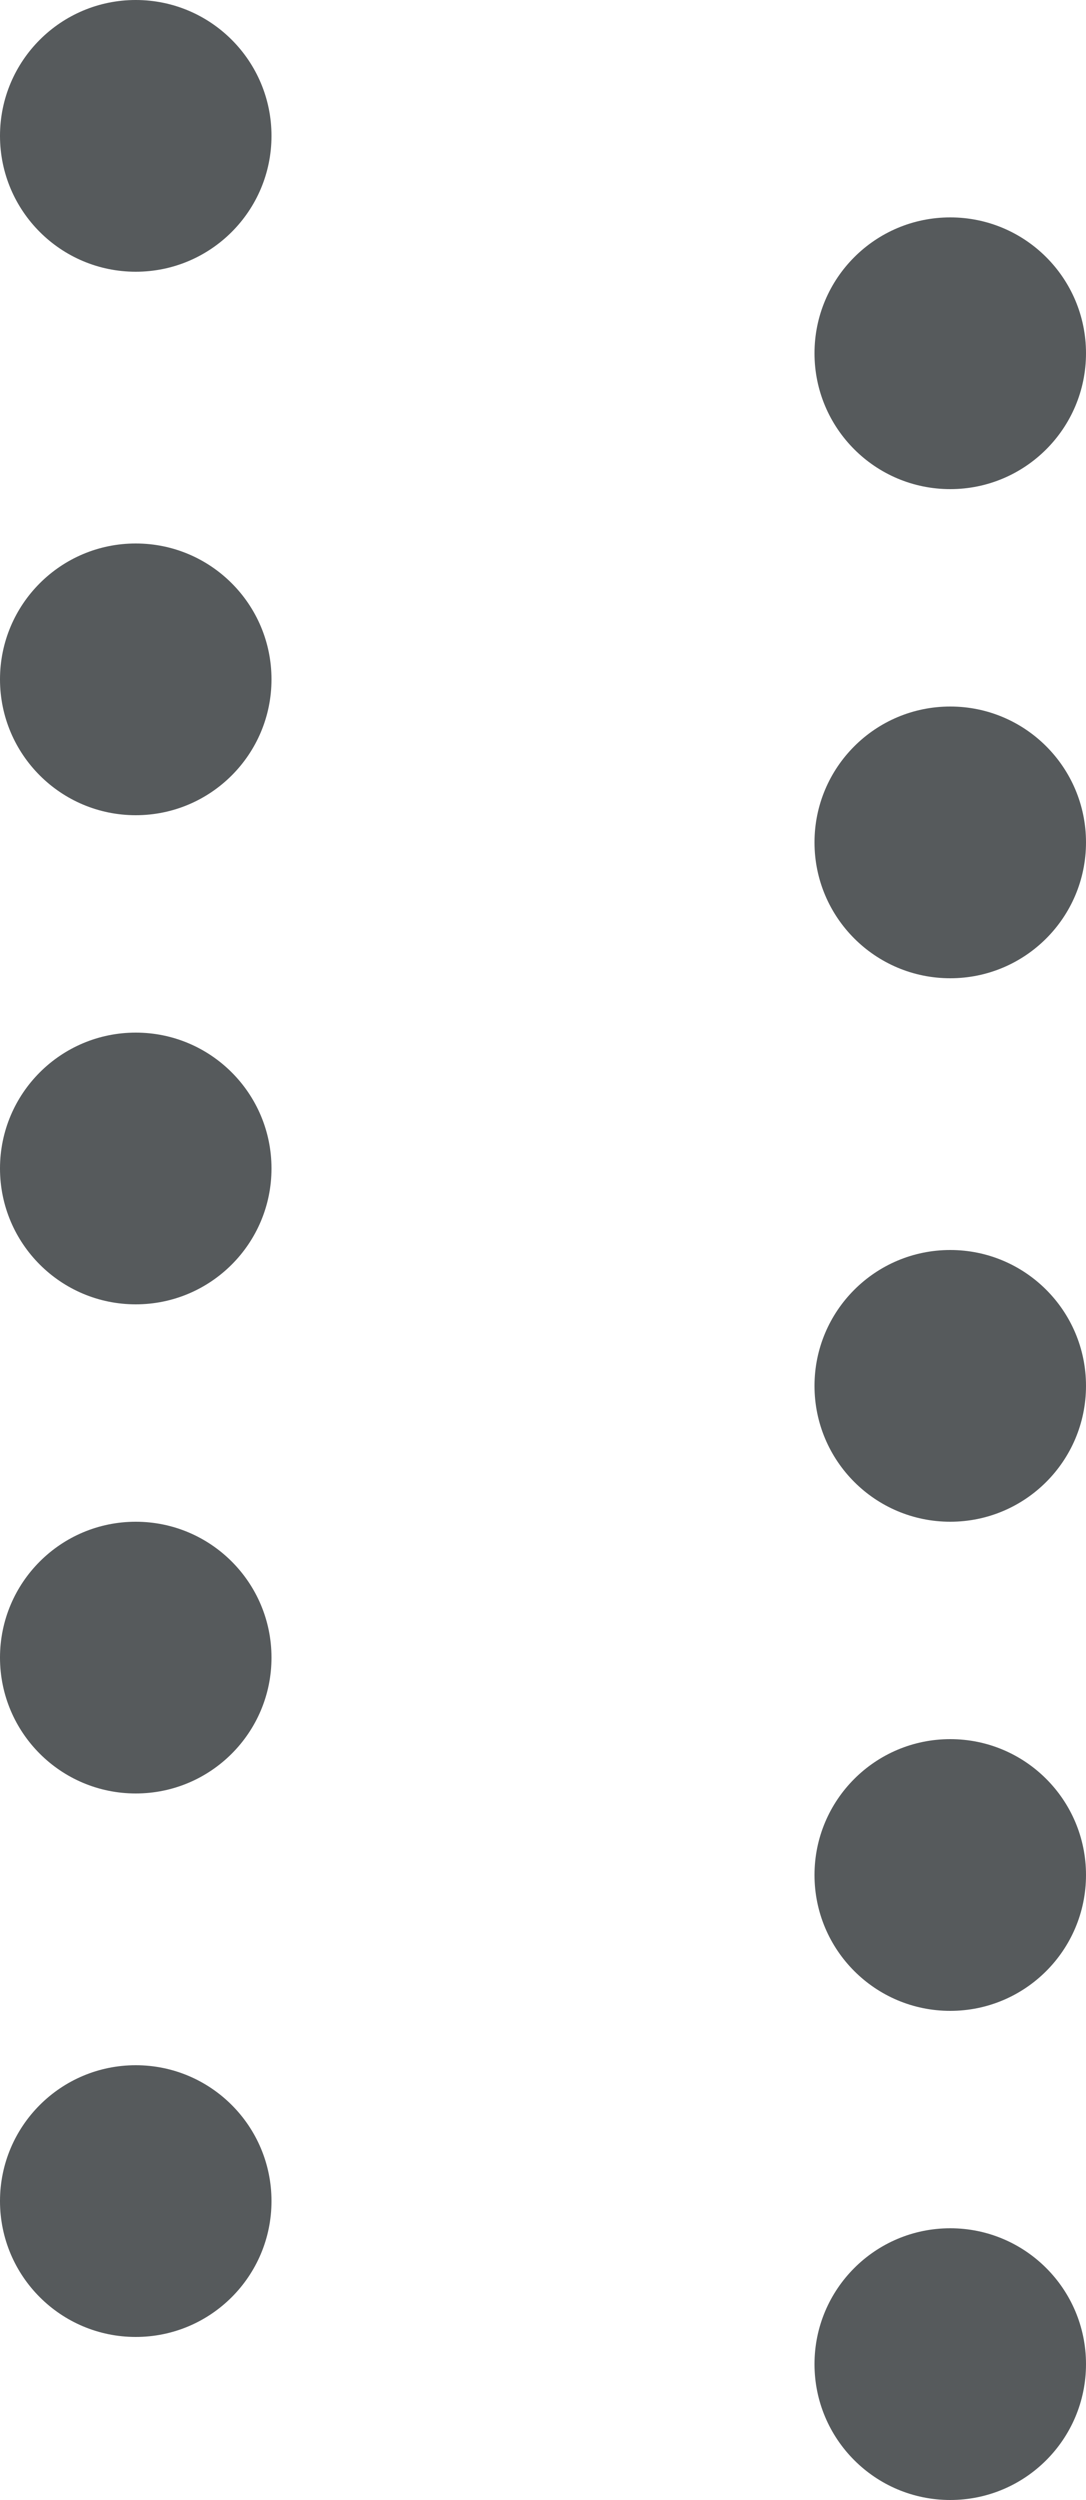
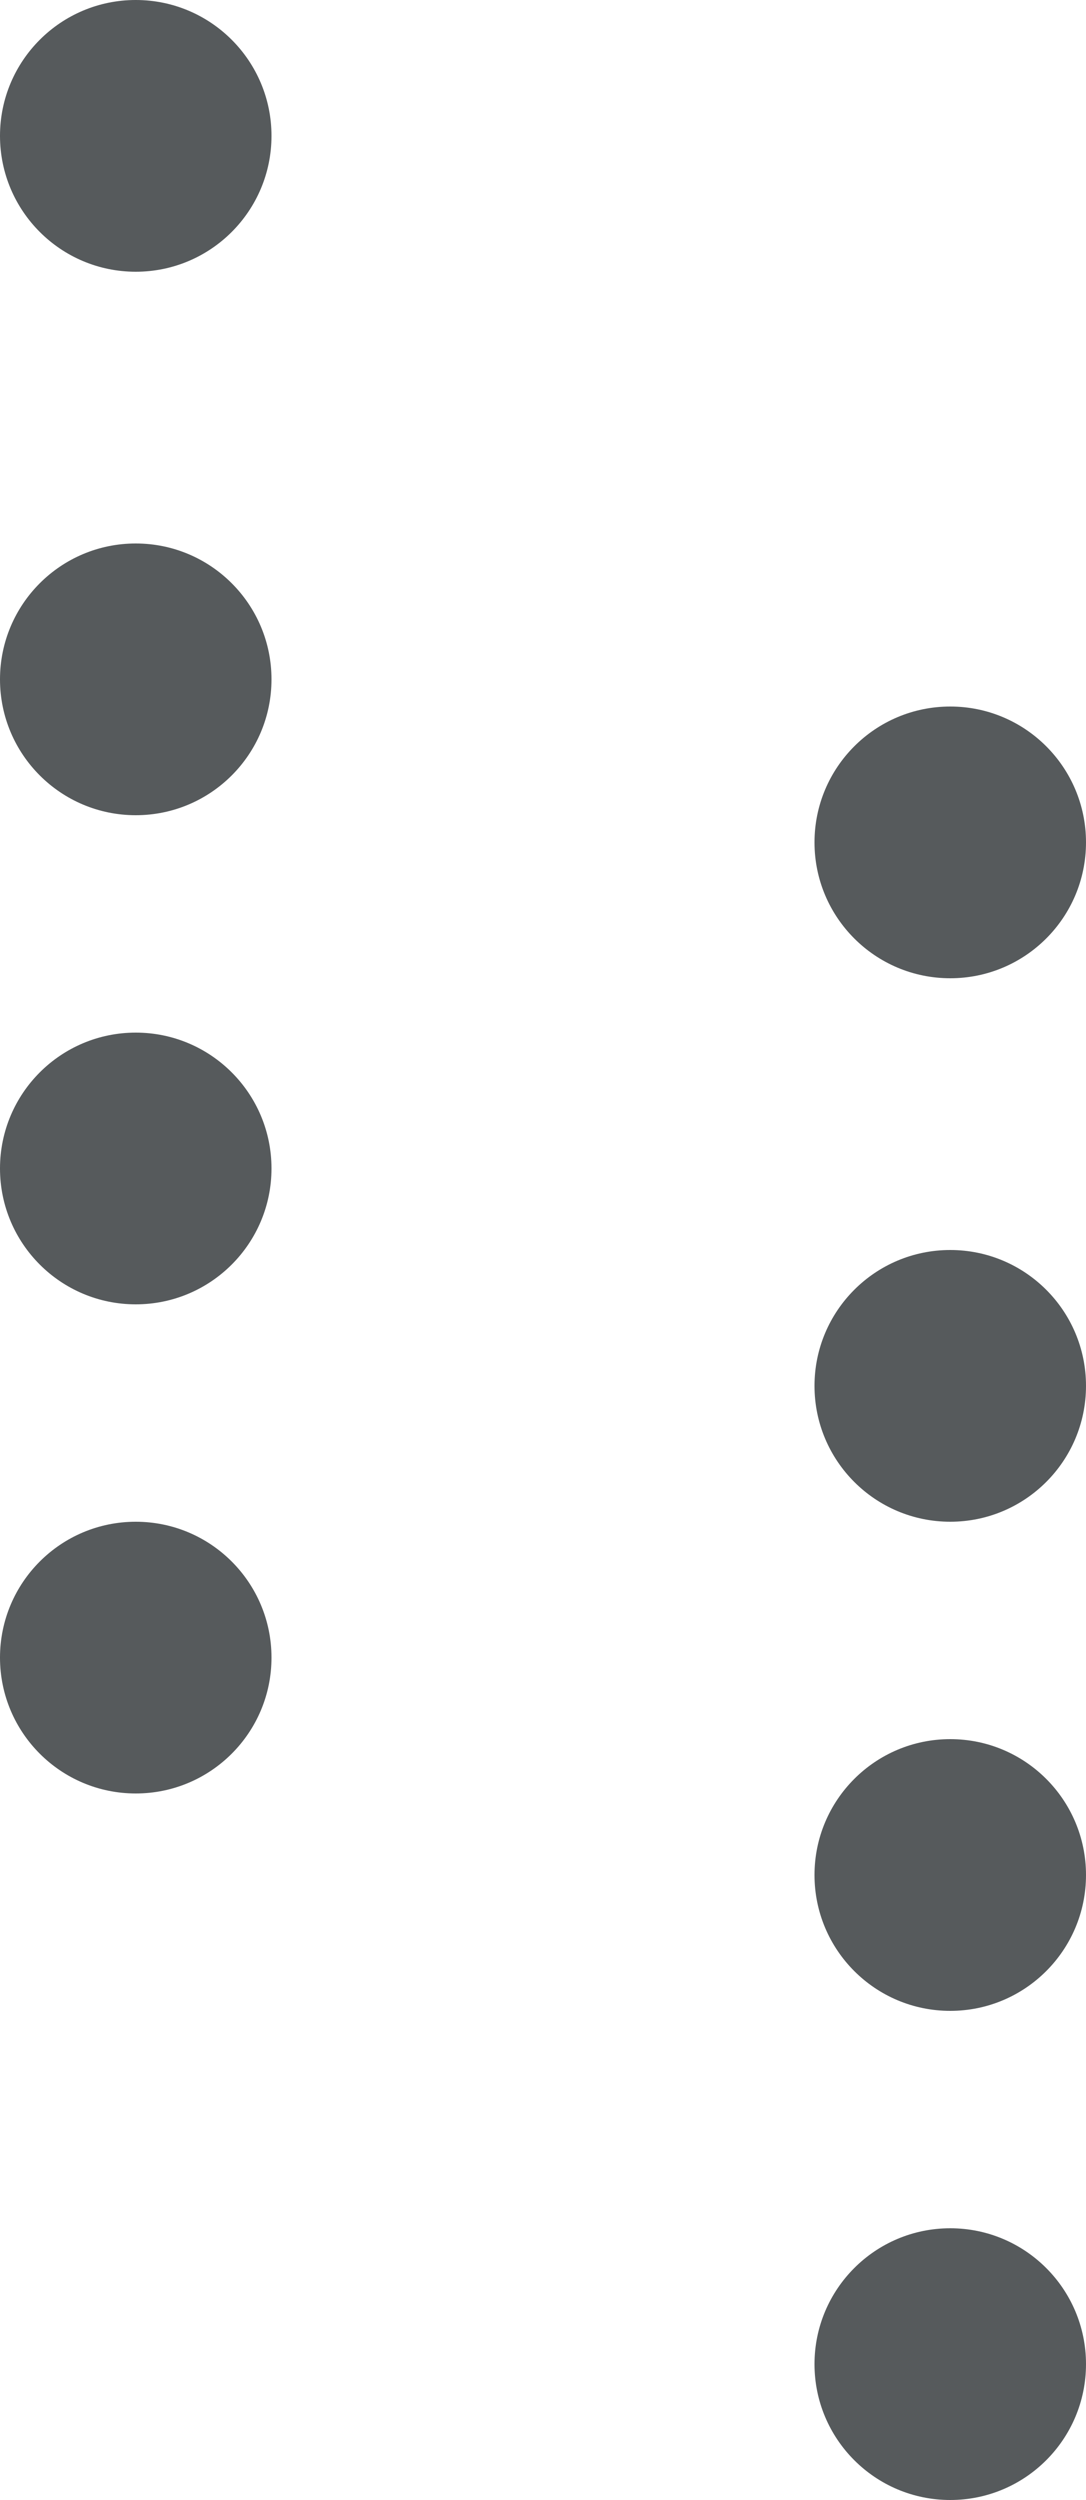
<svg xmlns="http://www.w3.org/2000/svg" width="20" height="46" viewBox="0 0 20 46" fill="none">
  <circle cx="2.5" cy="2.5" r="2.5" fill="#565A5C" />
  <circle cx="2.5" cy="12.5" r="2.5" fill="#565A5C" />
  <circle cx="2.5" cy="21.5" r="2.5" fill="#565A5C" />
-   <circle cx="17.5" cy="6.5" r="2.5" fill="#565A5C" />
  <circle cx="17.5" cy="15.5" r="2.5" fill="#565A5C" />
  <circle cx="17.5" cy="25.5" r="2.5" fill="#565A5C" />
  <circle cx="2.5" cy="30.5" r="2.5" fill="#565A5C" />
-   <circle cx="2.5" cy="40.5" r="2.5" fill="#565A5C" />
  <circle cx="17.5" cy="34.5" r="2.5" fill="#565A5C" />
  <circle cx="17.5" cy="43.5" r="2.5" fill="#565A5C" />
</svg>